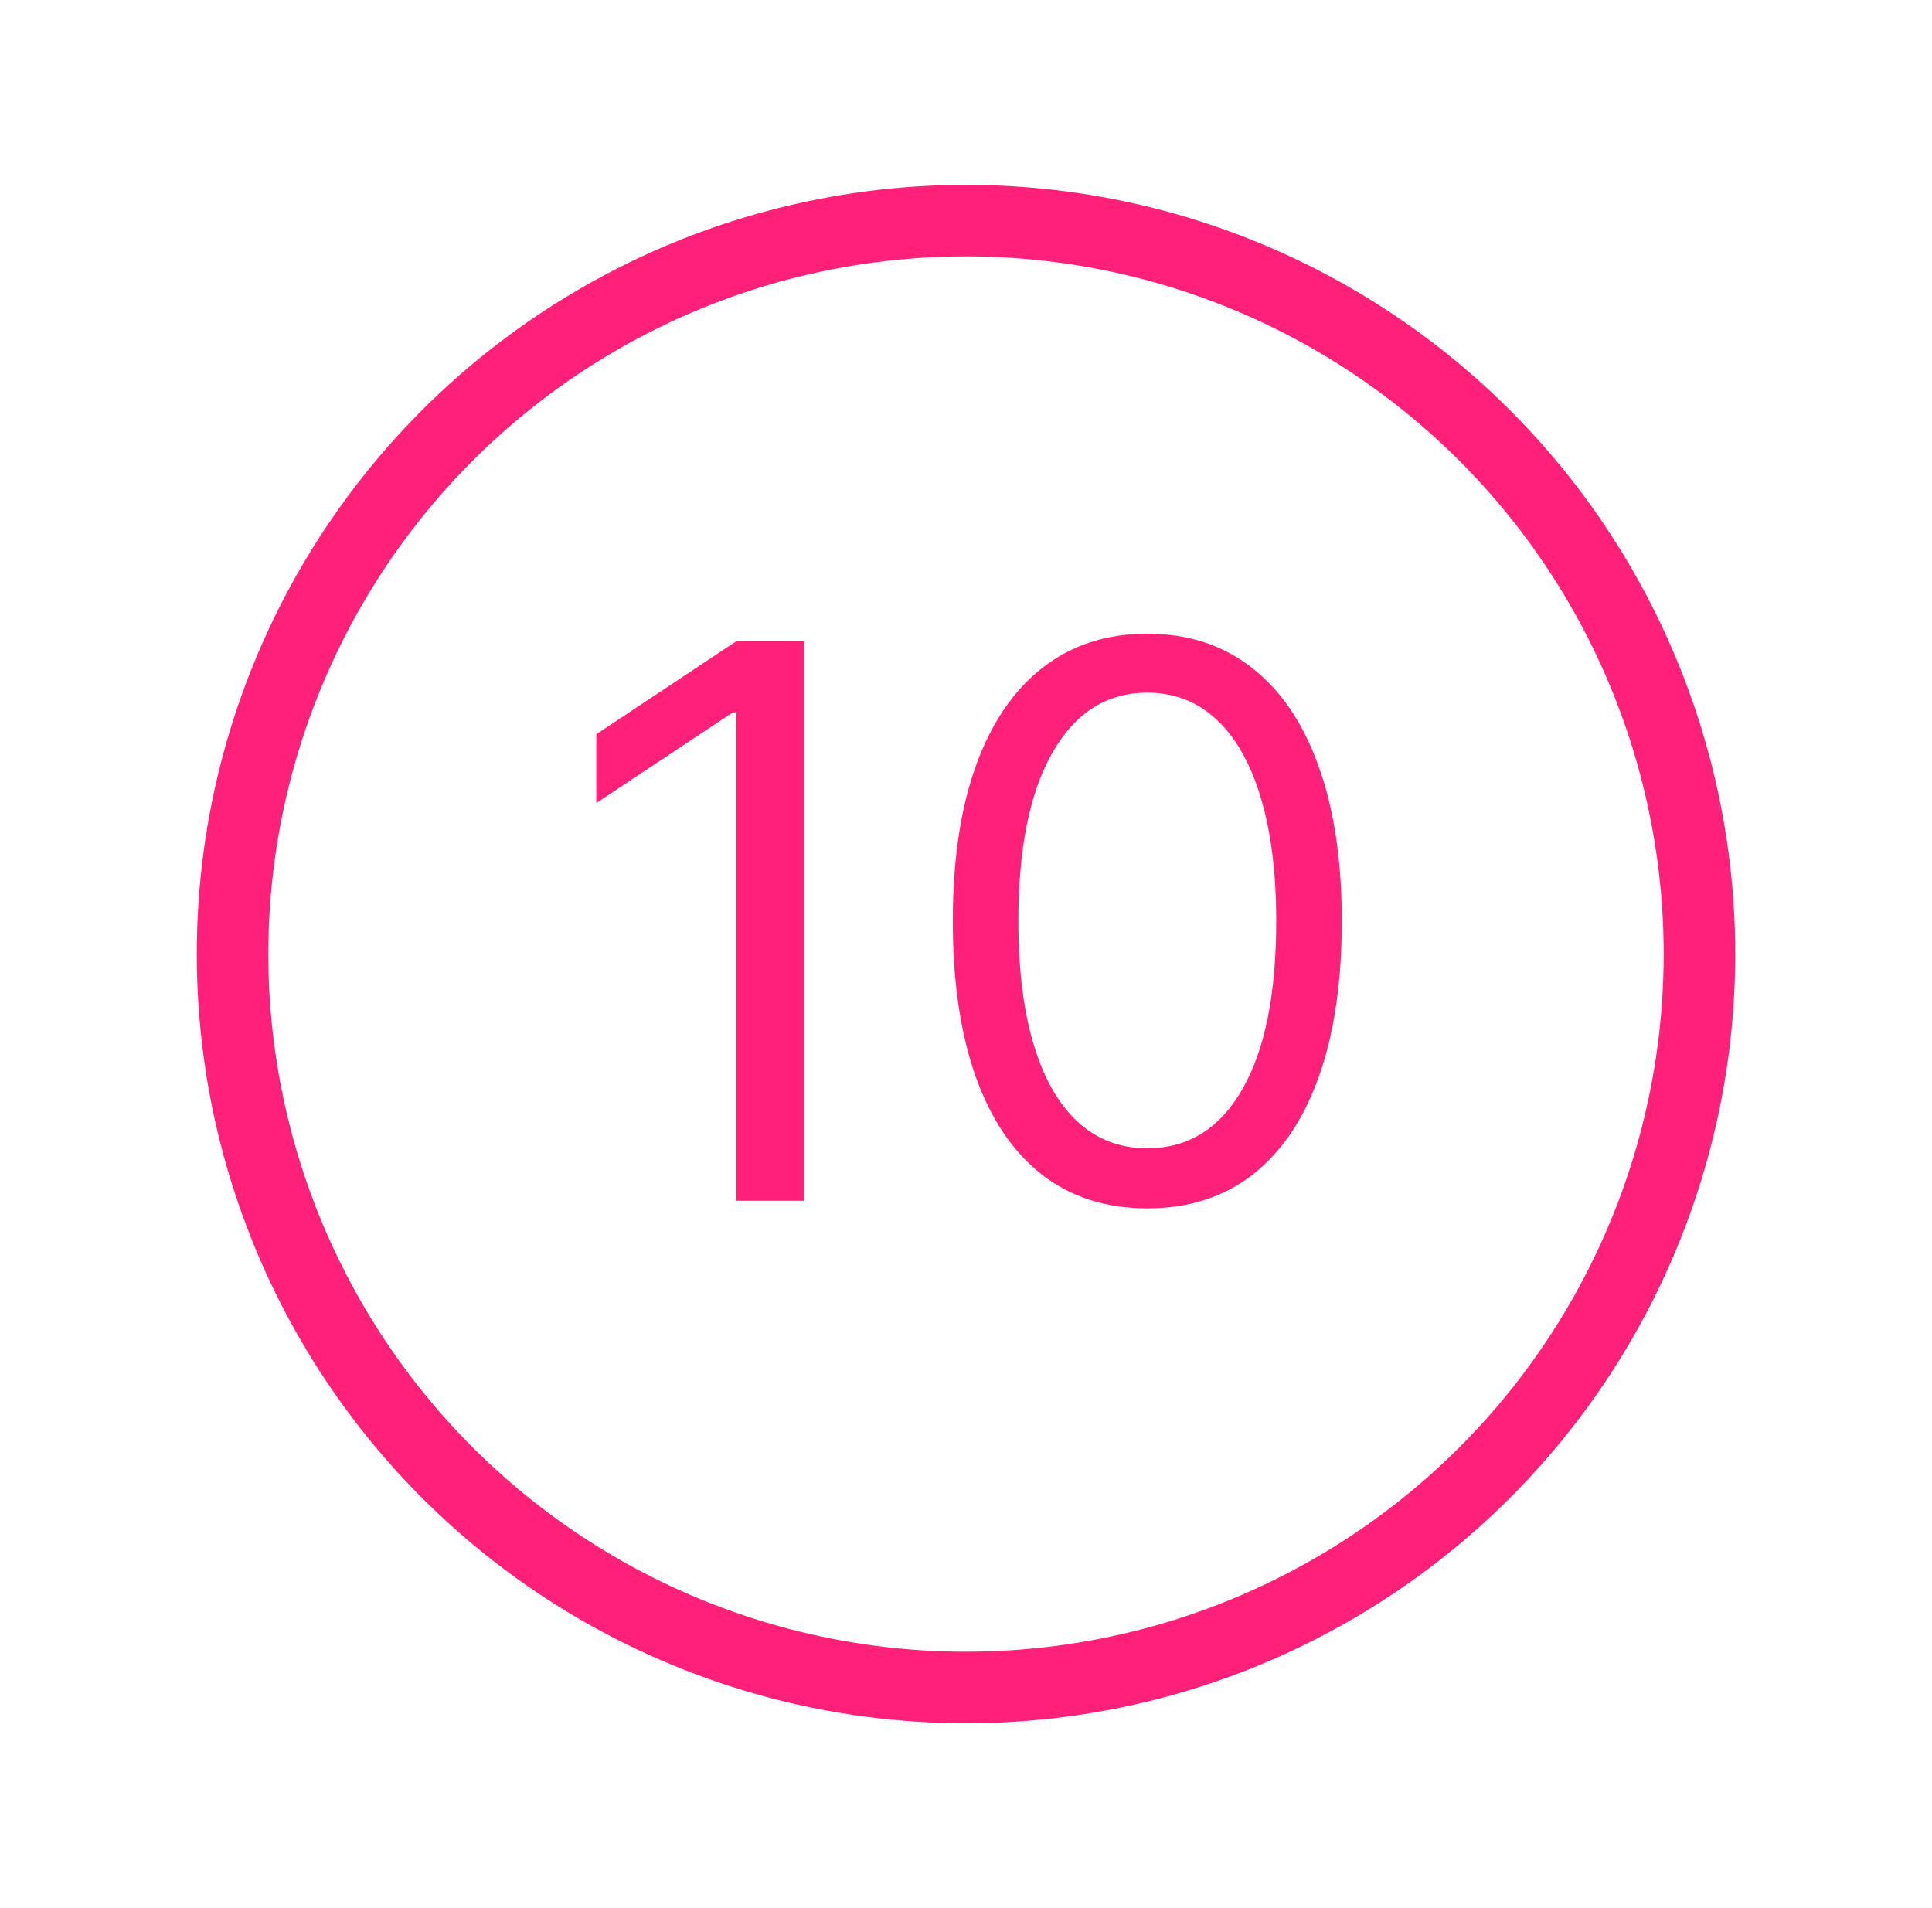
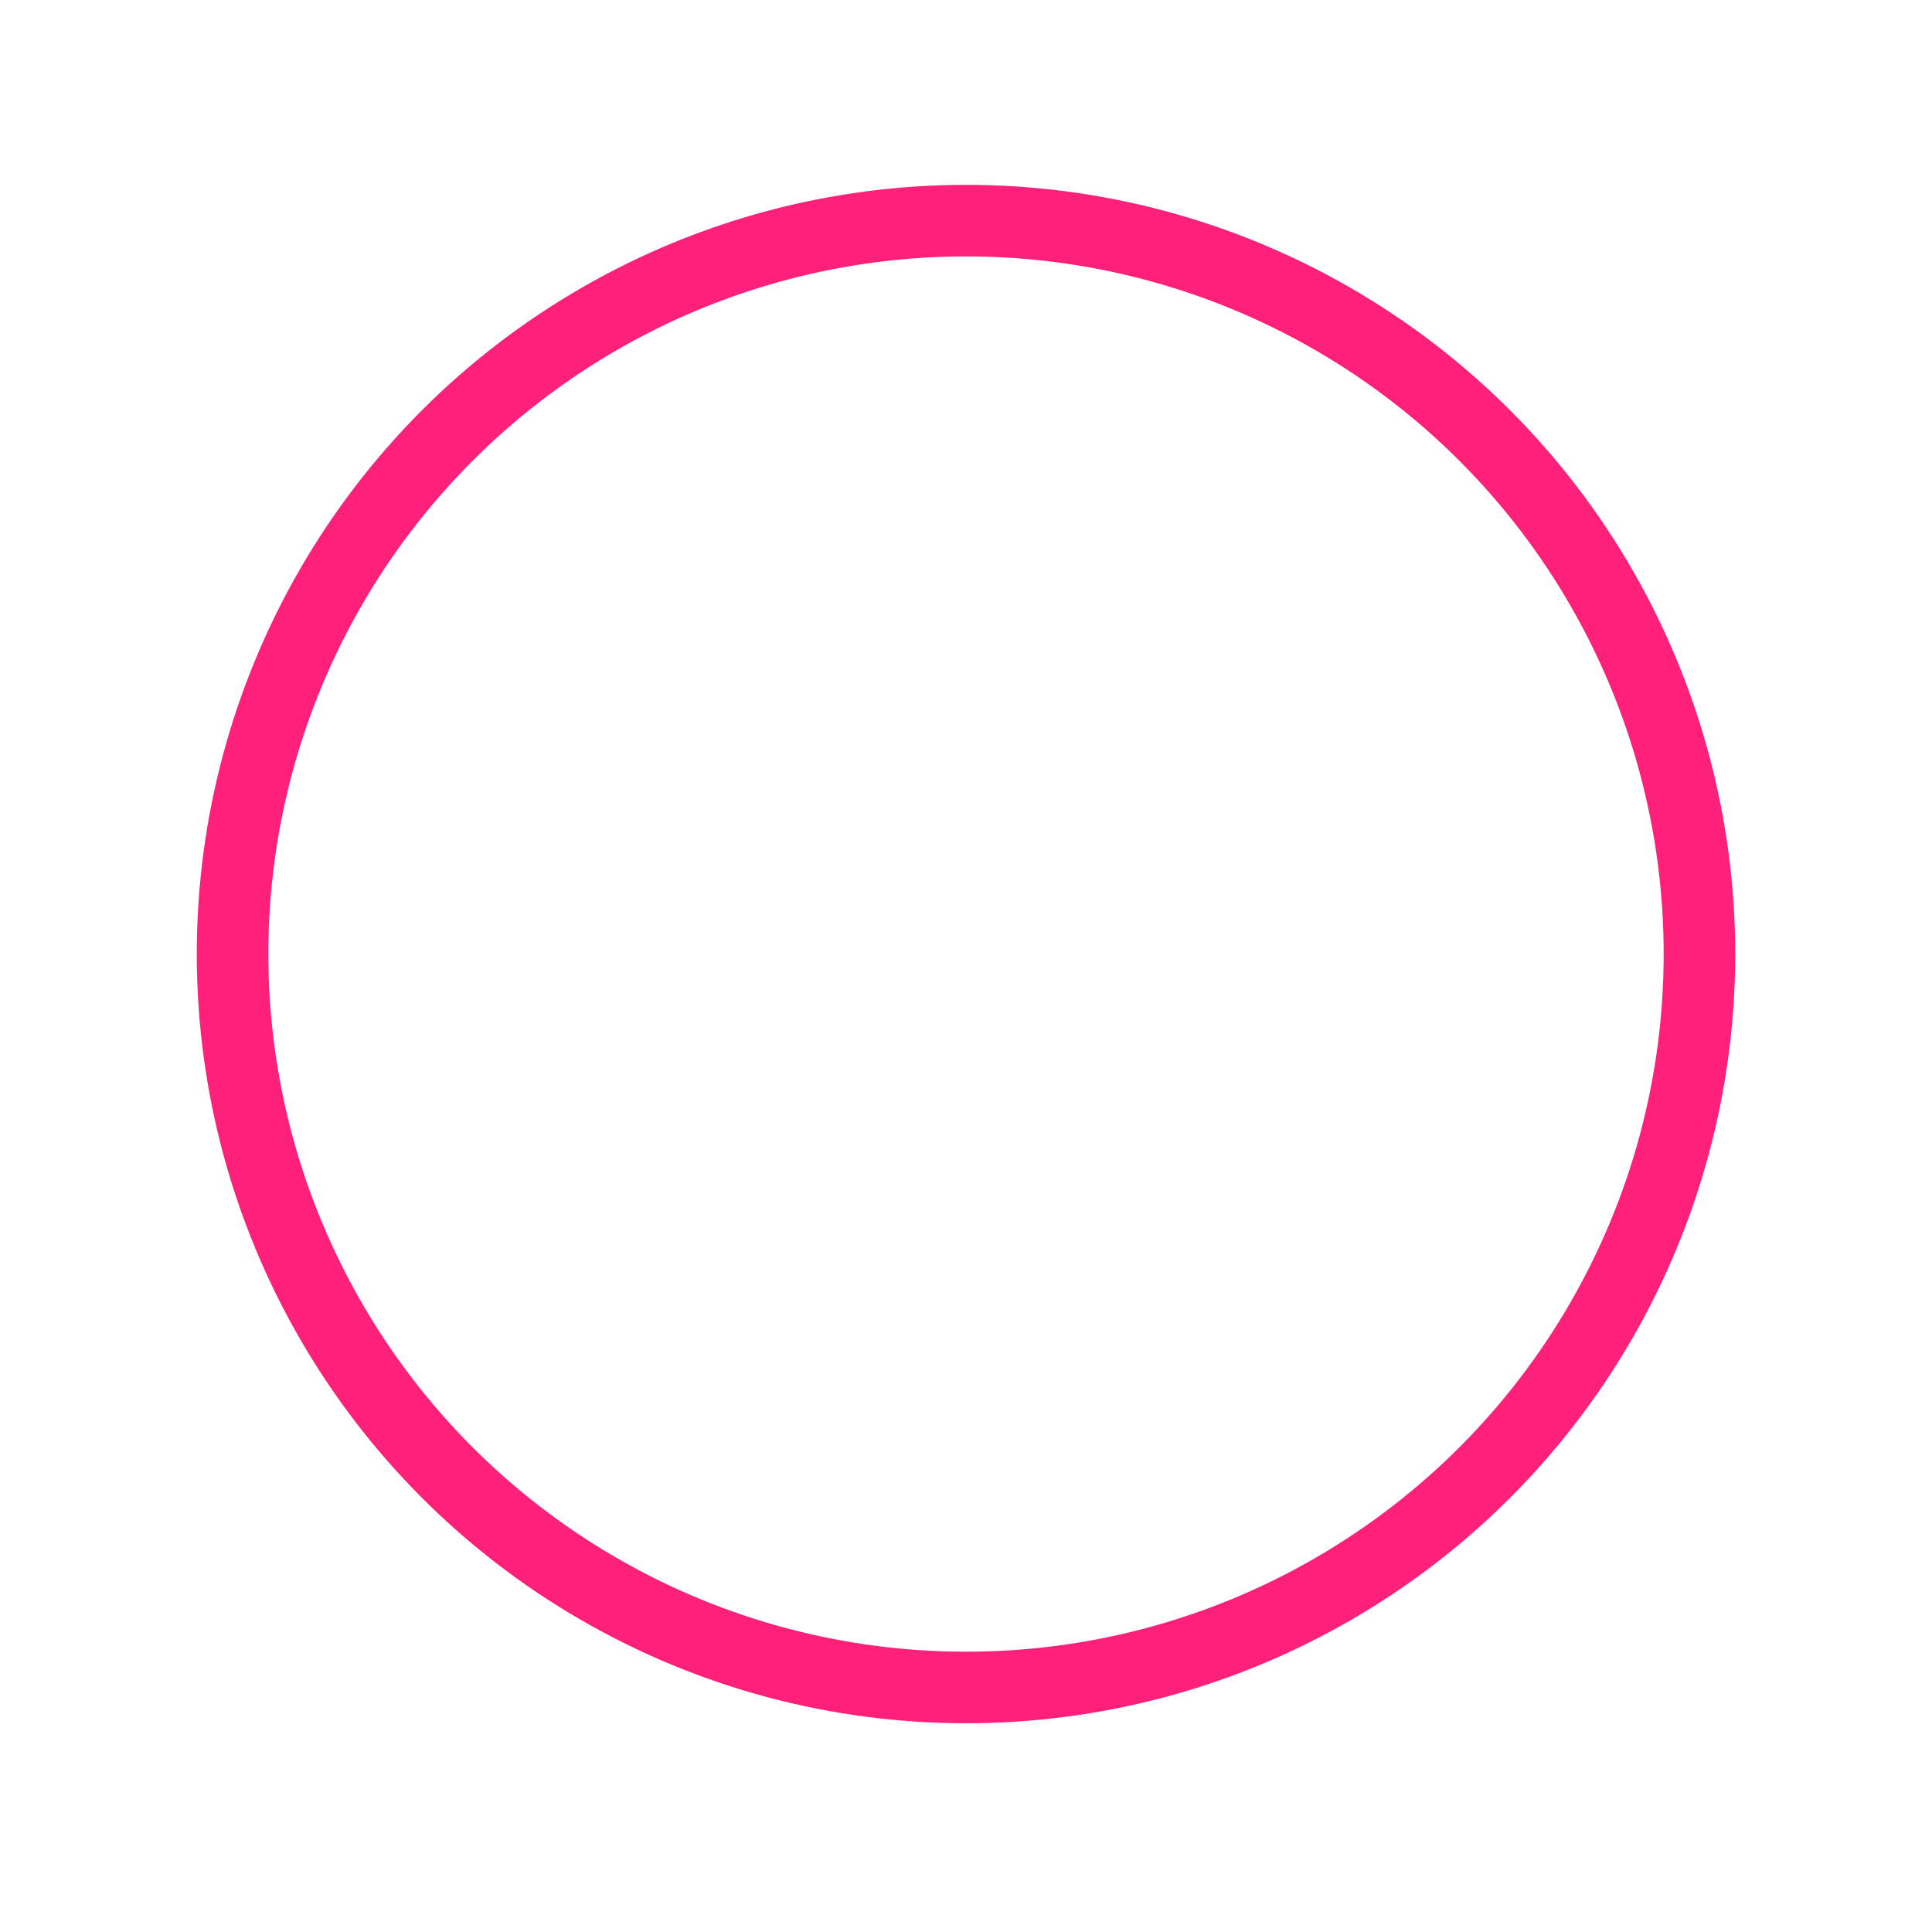
<svg xmlns="http://www.w3.org/2000/svg" width="81" height="80" viewBox="0 0 81 80" fill="none">
  <circle cx="40.5" cy="40" r="30.75" stroke="#FF2079" stroke-width="3" />
-   <path d="M33.705 26.888V50.343H30.865V29.866H30.727L25.001 33.668V30.782L30.865 26.888H33.705ZM48.101 50.663C46.375 50.663 44.905 50.194 43.691 49.255C42.477 48.308 41.55 46.938 40.908 45.143C40.267 43.342 39.947 41.166 39.947 38.615C39.947 36.081 40.267 33.916 40.908 32.122C41.557 30.32 42.489 28.946 43.703 27.999C44.924 27.045 46.39 26.568 48.101 26.568C49.811 26.568 51.273 27.045 52.487 27.999C53.709 28.946 54.64 30.32 55.281 32.122C55.93 33.916 56.255 36.081 56.255 38.615C56.255 41.166 55.934 43.342 55.293 45.143C54.651 46.938 53.724 48.308 52.51 49.255C51.296 50.194 49.826 50.663 48.101 50.663ZM48.101 48.144C49.811 48.144 51.139 47.319 52.086 45.67C53.033 44.021 53.506 41.669 53.506 38.615C53.506 36.585 53.288 34.855 52.853 33.428C52.426 32 51.807 30.912 50.998 30.164C50.196 29.415 49.231 29.041 48.101 29.041C46.406 29.041 45.081 29.877 44.127 31.549C43.172 33.214 42.695 35.569 42.695 38.615C42.695 40.646 42.909 42.372 43.336 43.792C43.764 45.212 44.379 46.292 45.18 47.033C45.989 47.774 46.963 48.144 48.101 48.144Z" fill="#FF2079" />
</svg>